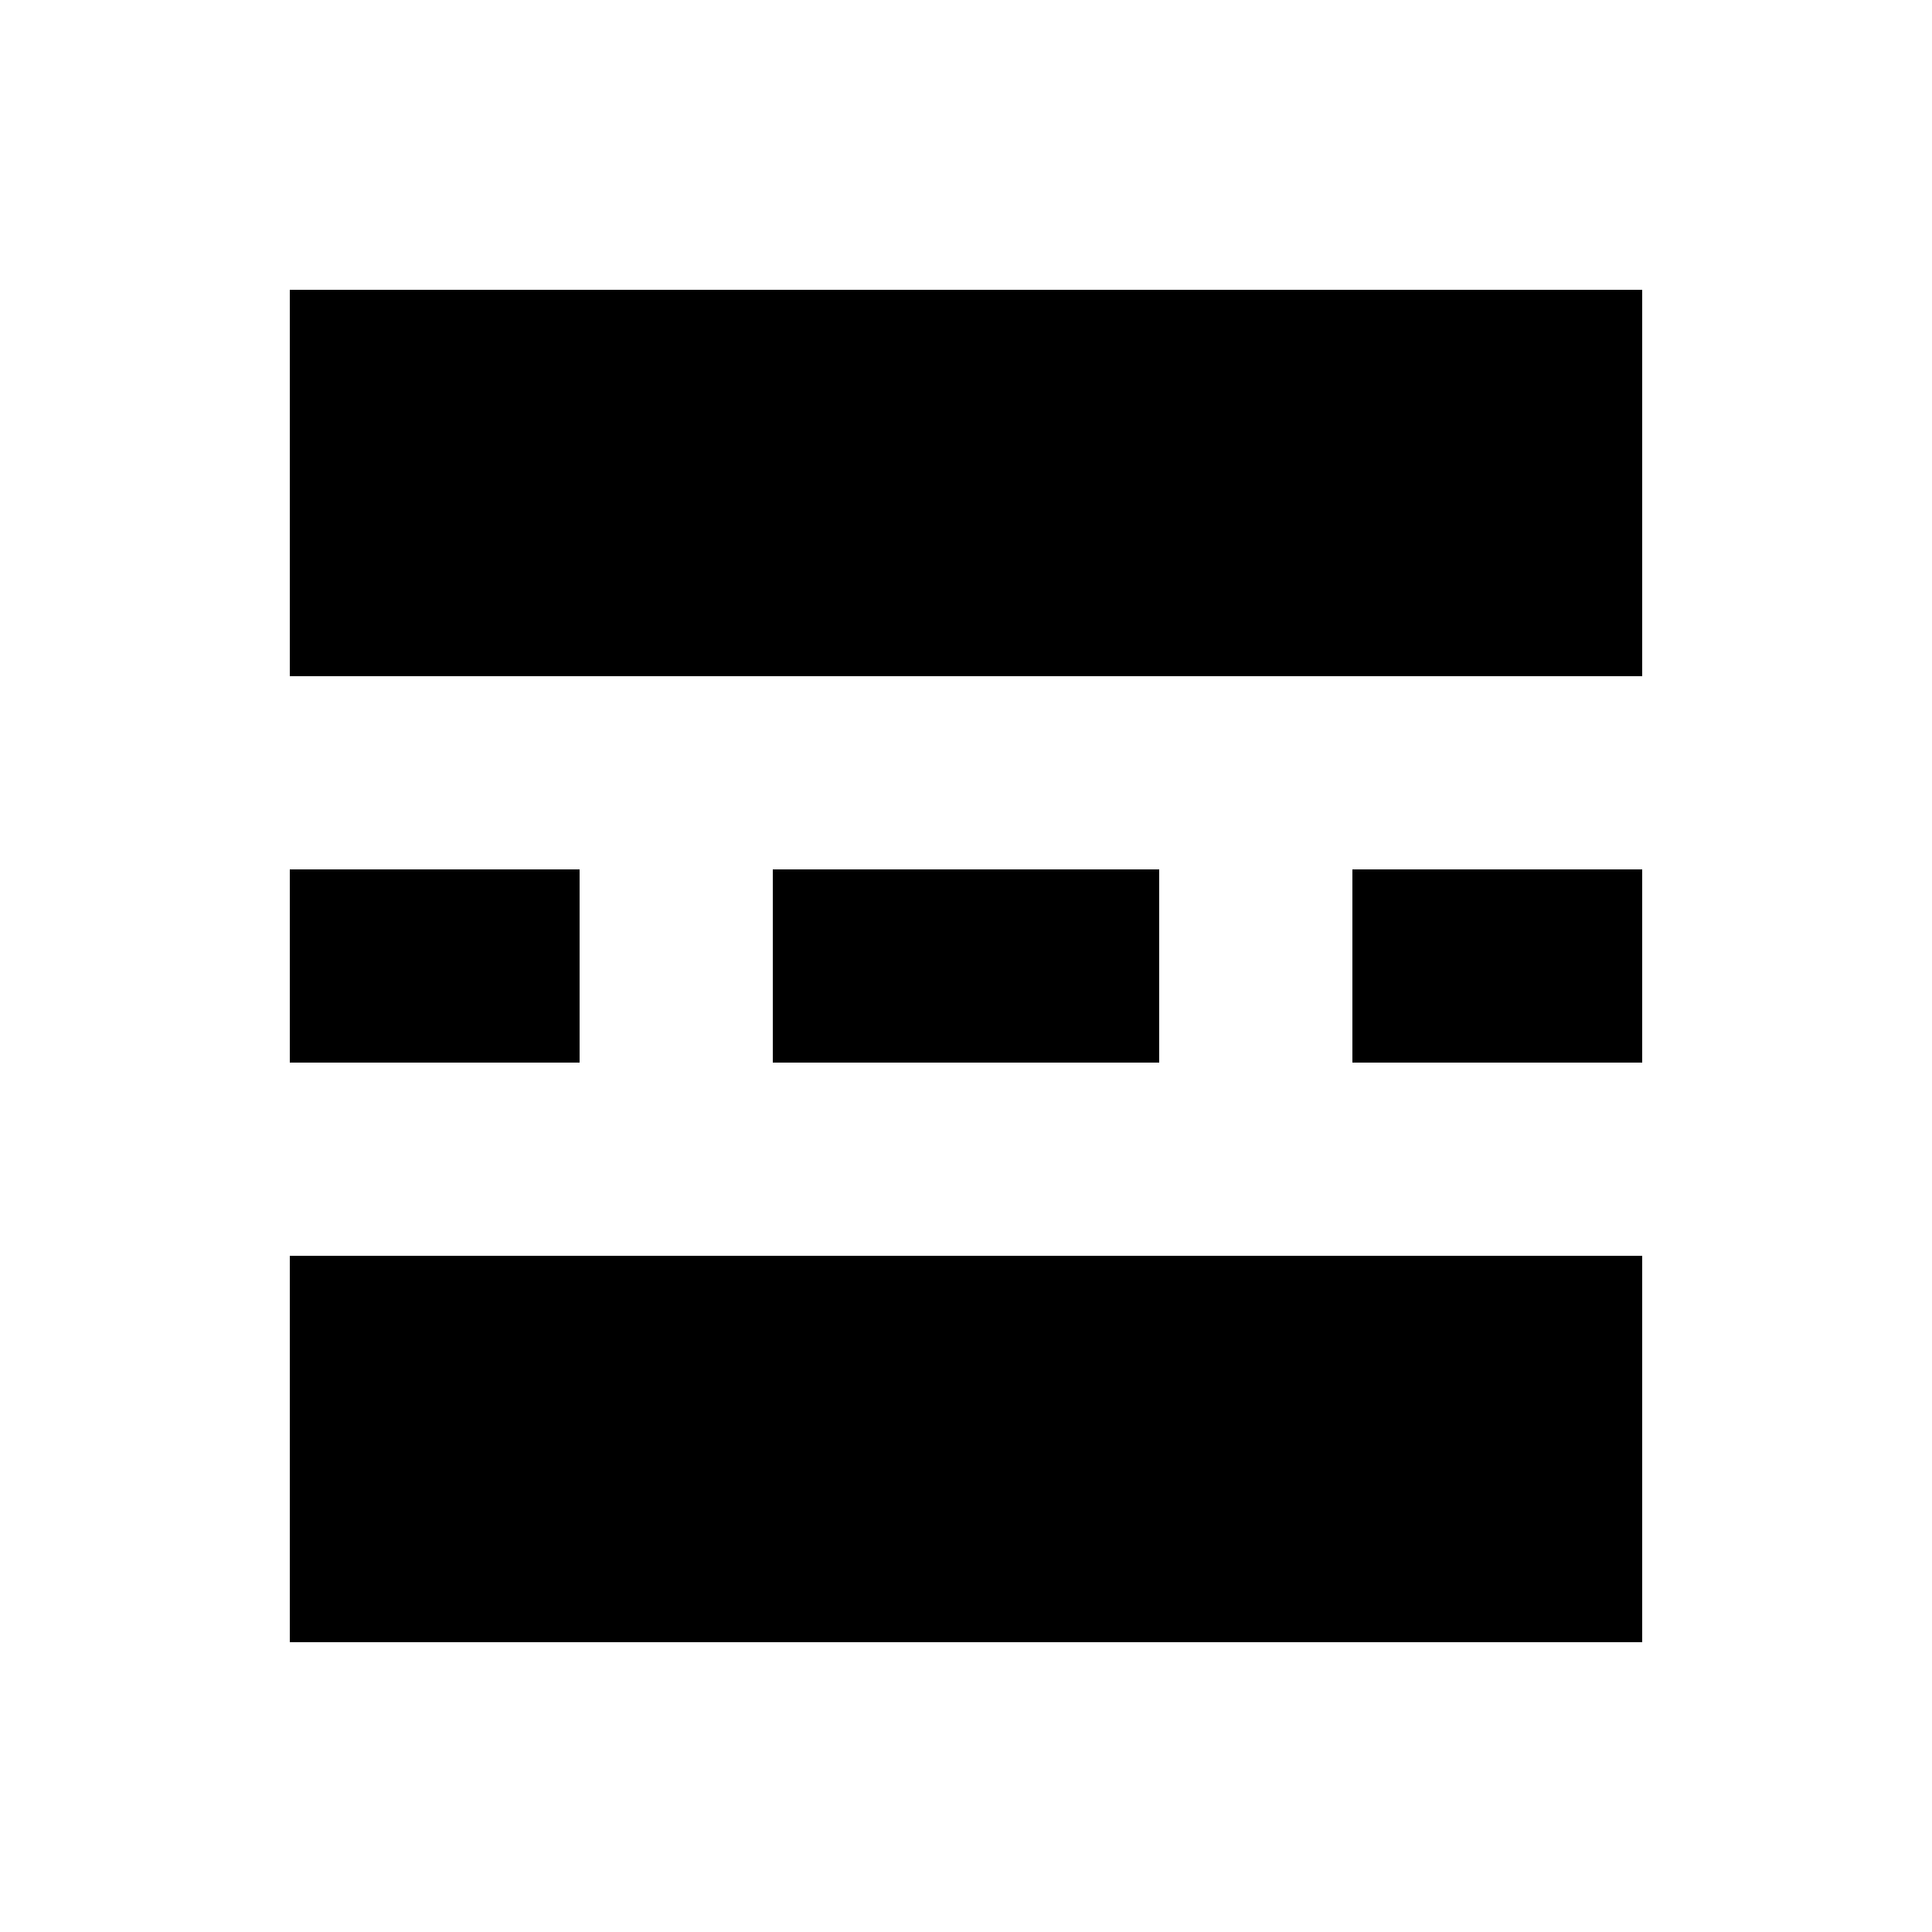
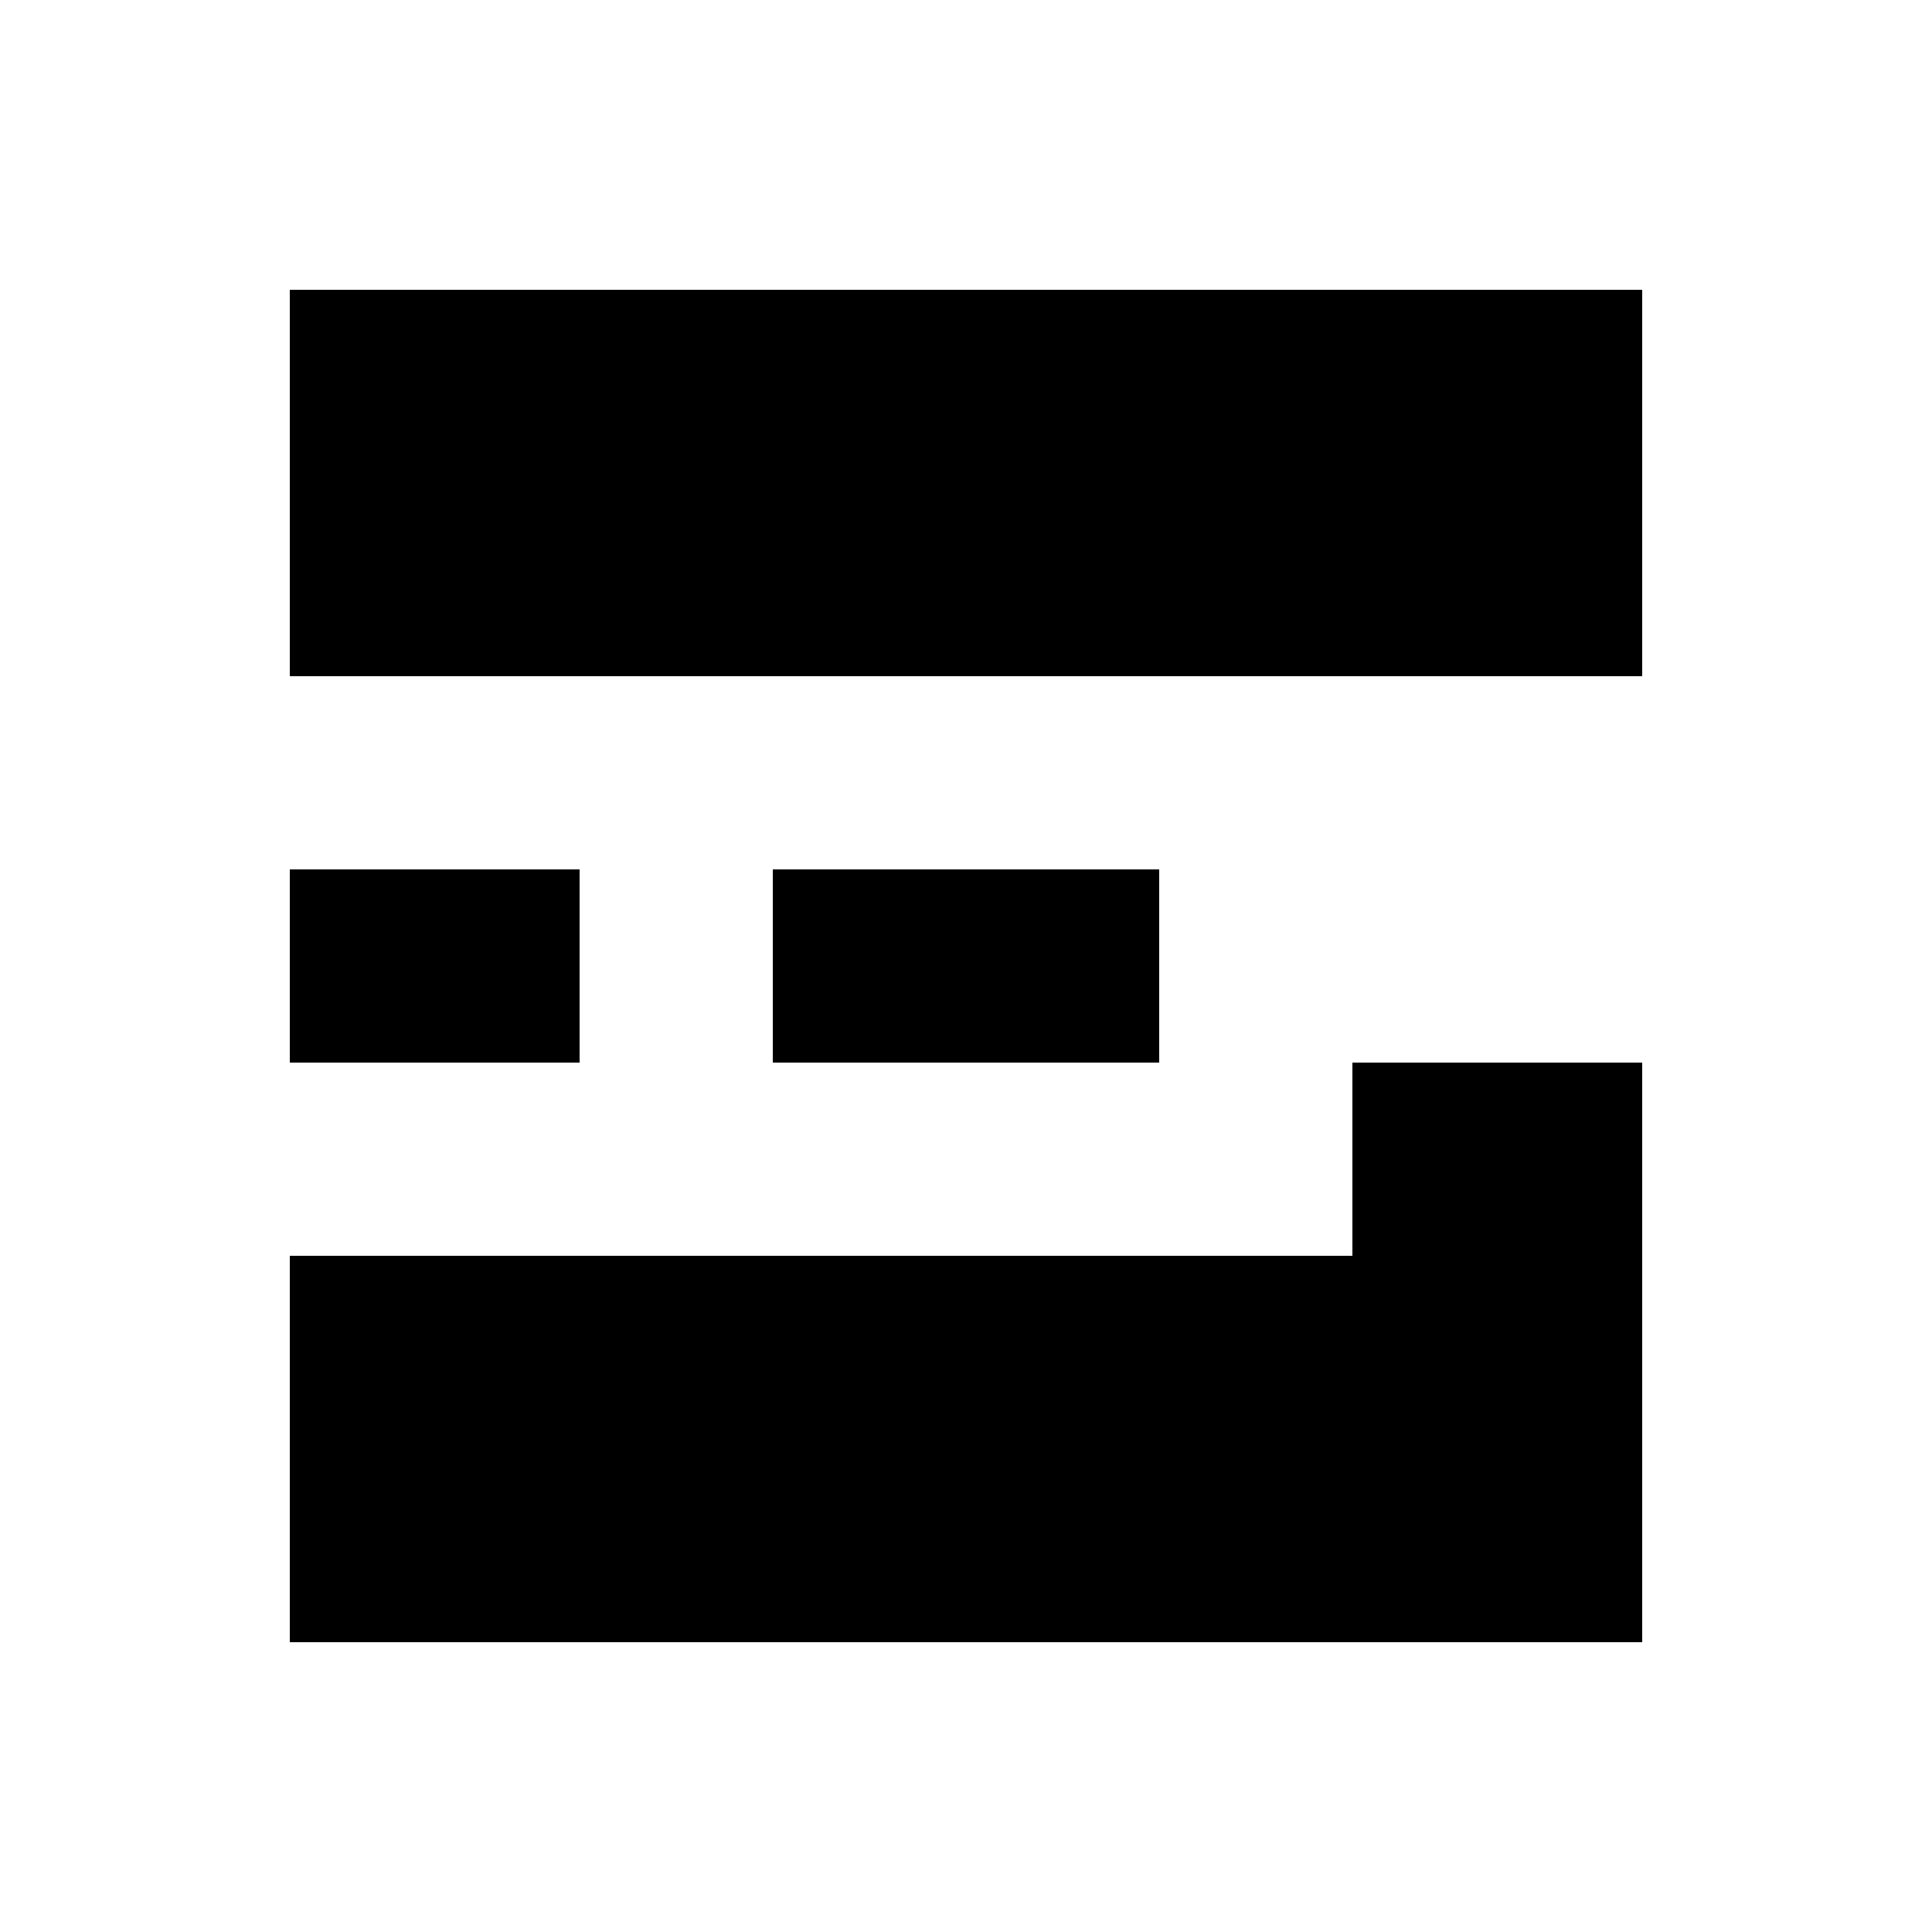
<svg xmlns="http://www.w3.org/2000/svg" width="800px" height="800px" viewBox="0 0 20 20">
-   <rect x="0" fill="none" width="20" height="20" />
  <g>
-     <path d="M17 7V3H3v4h14zM6 11V9H3v2h3zm6 0V9H8v2h4zm5 0V9h-3v2h3zm0 6v-4H3v4h14z" />
+     <path d="M17 7V3H3v4h14zM6 11V9H3v2h3zm6 0V9H8v2h4zm5 0h-3v2h3zm0 6v-4H3v4h14z" />
  </g>
</svg>